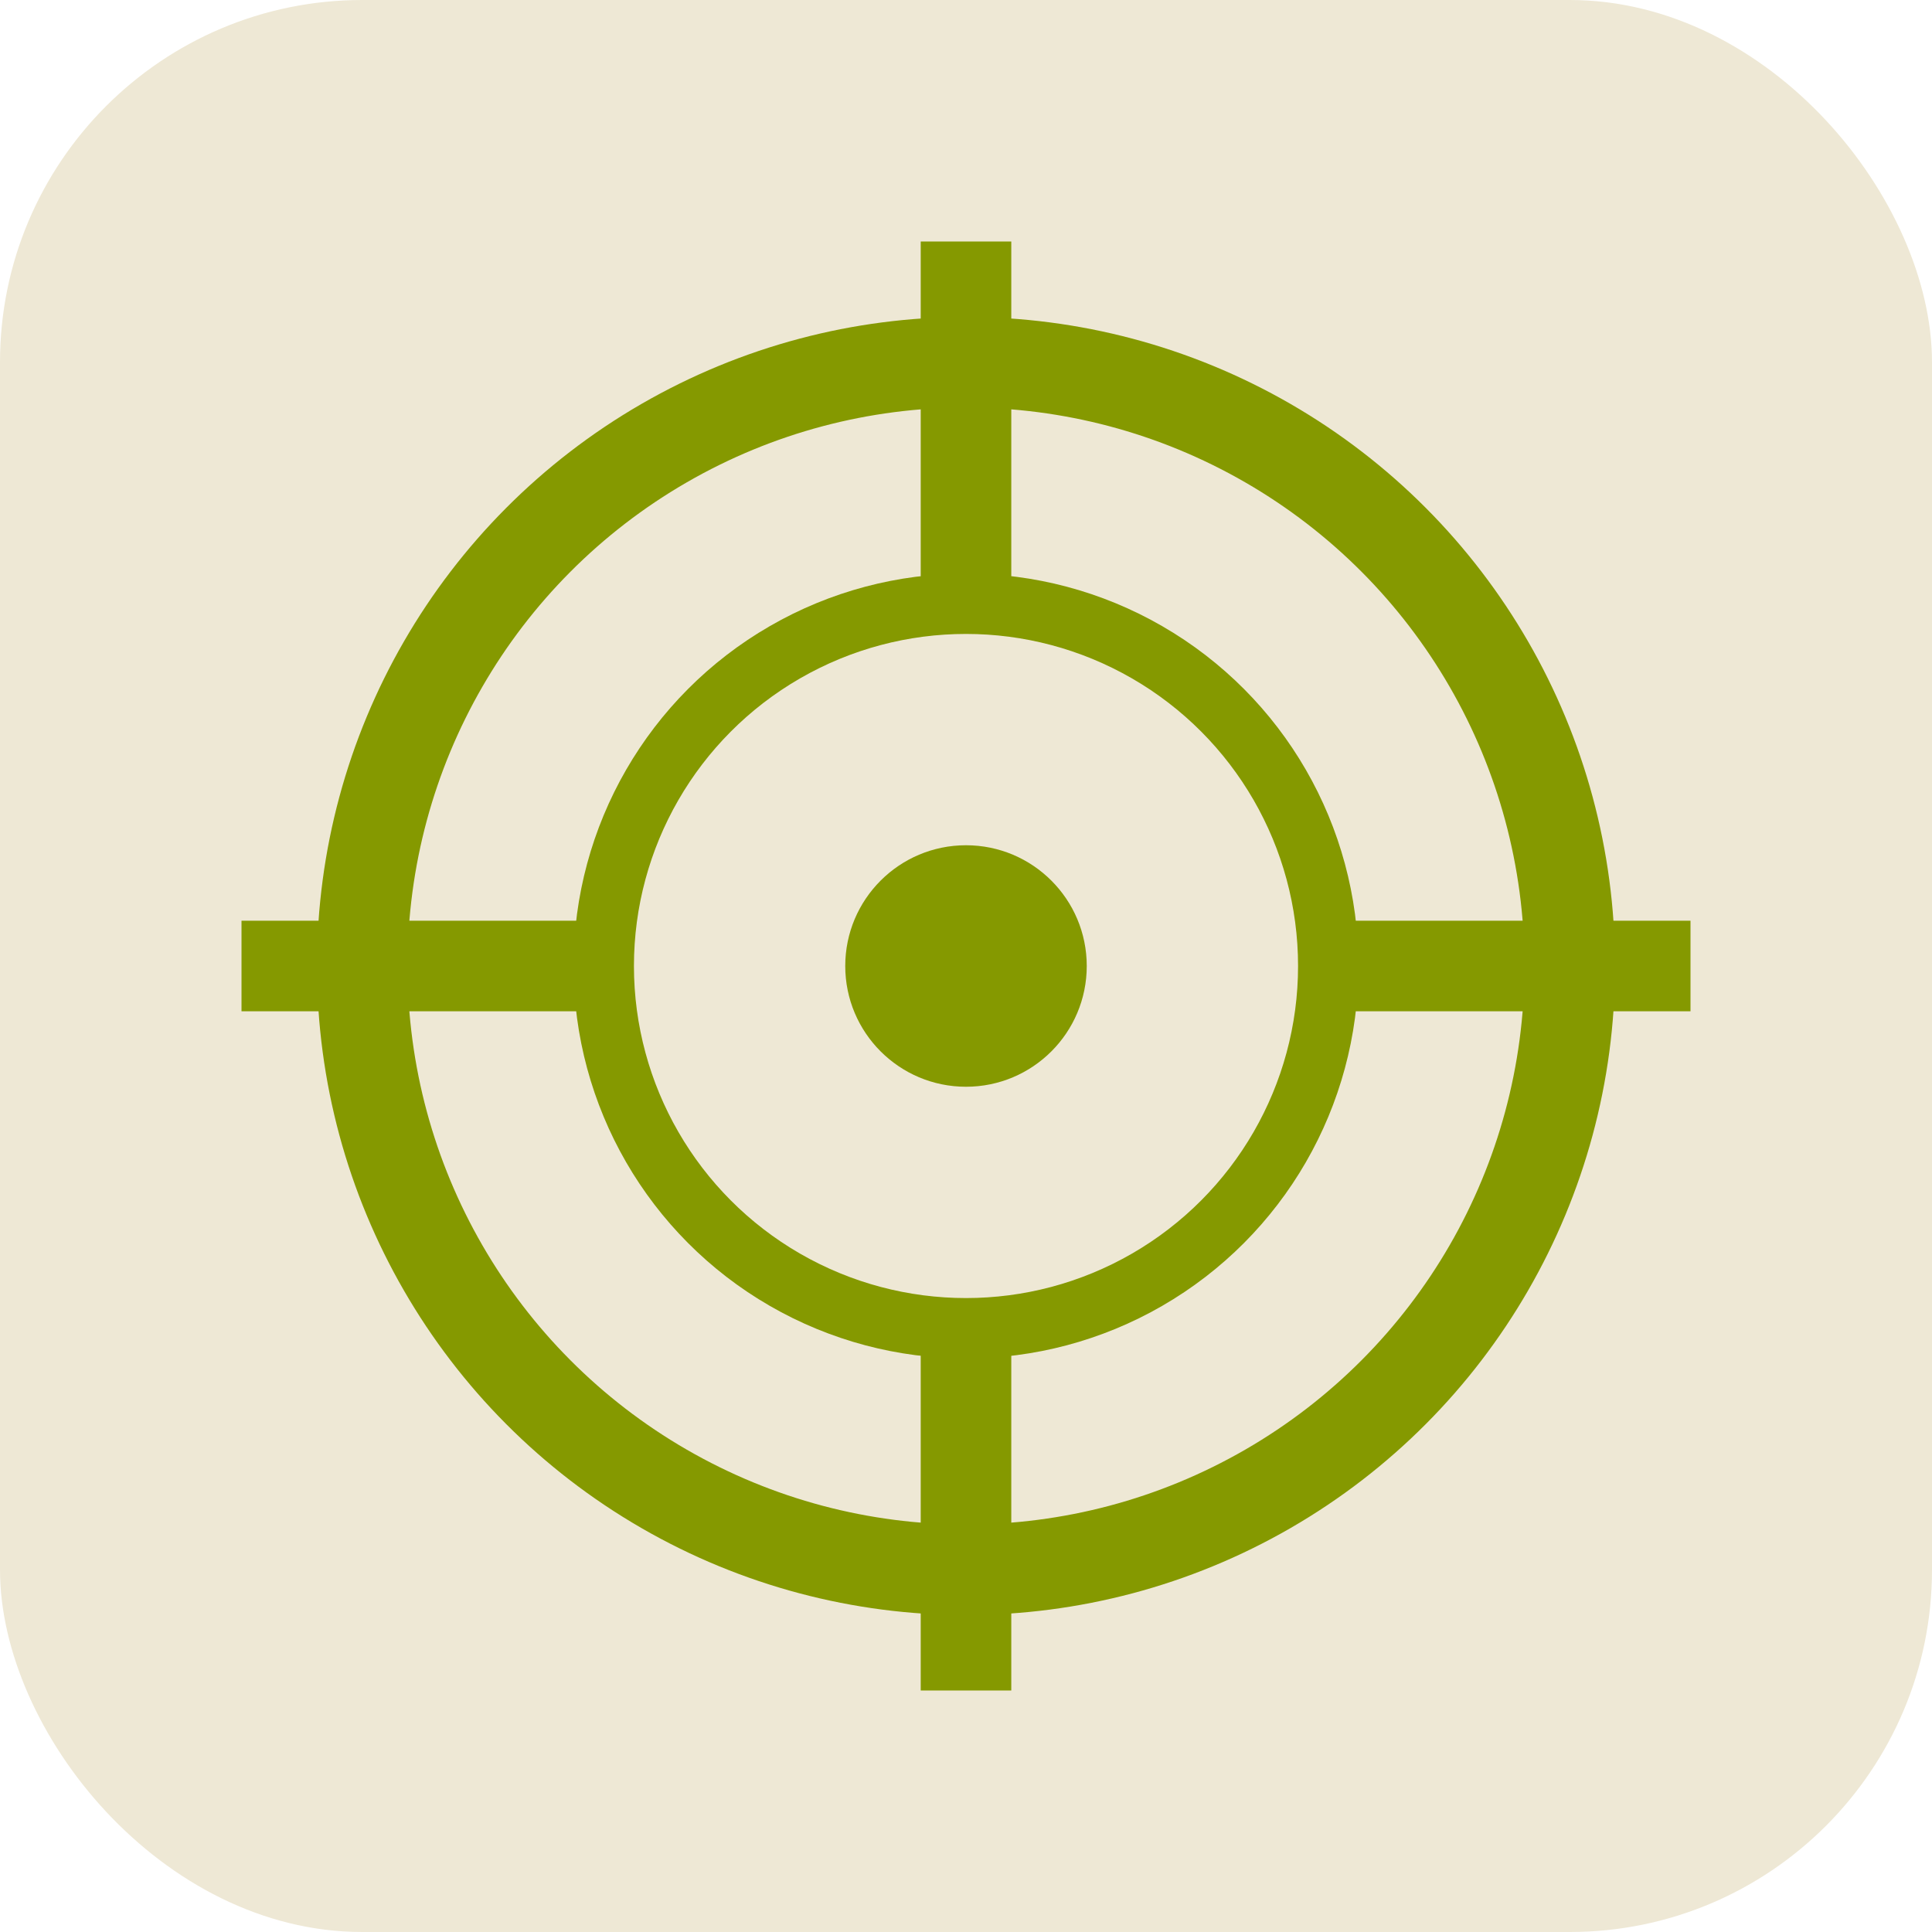
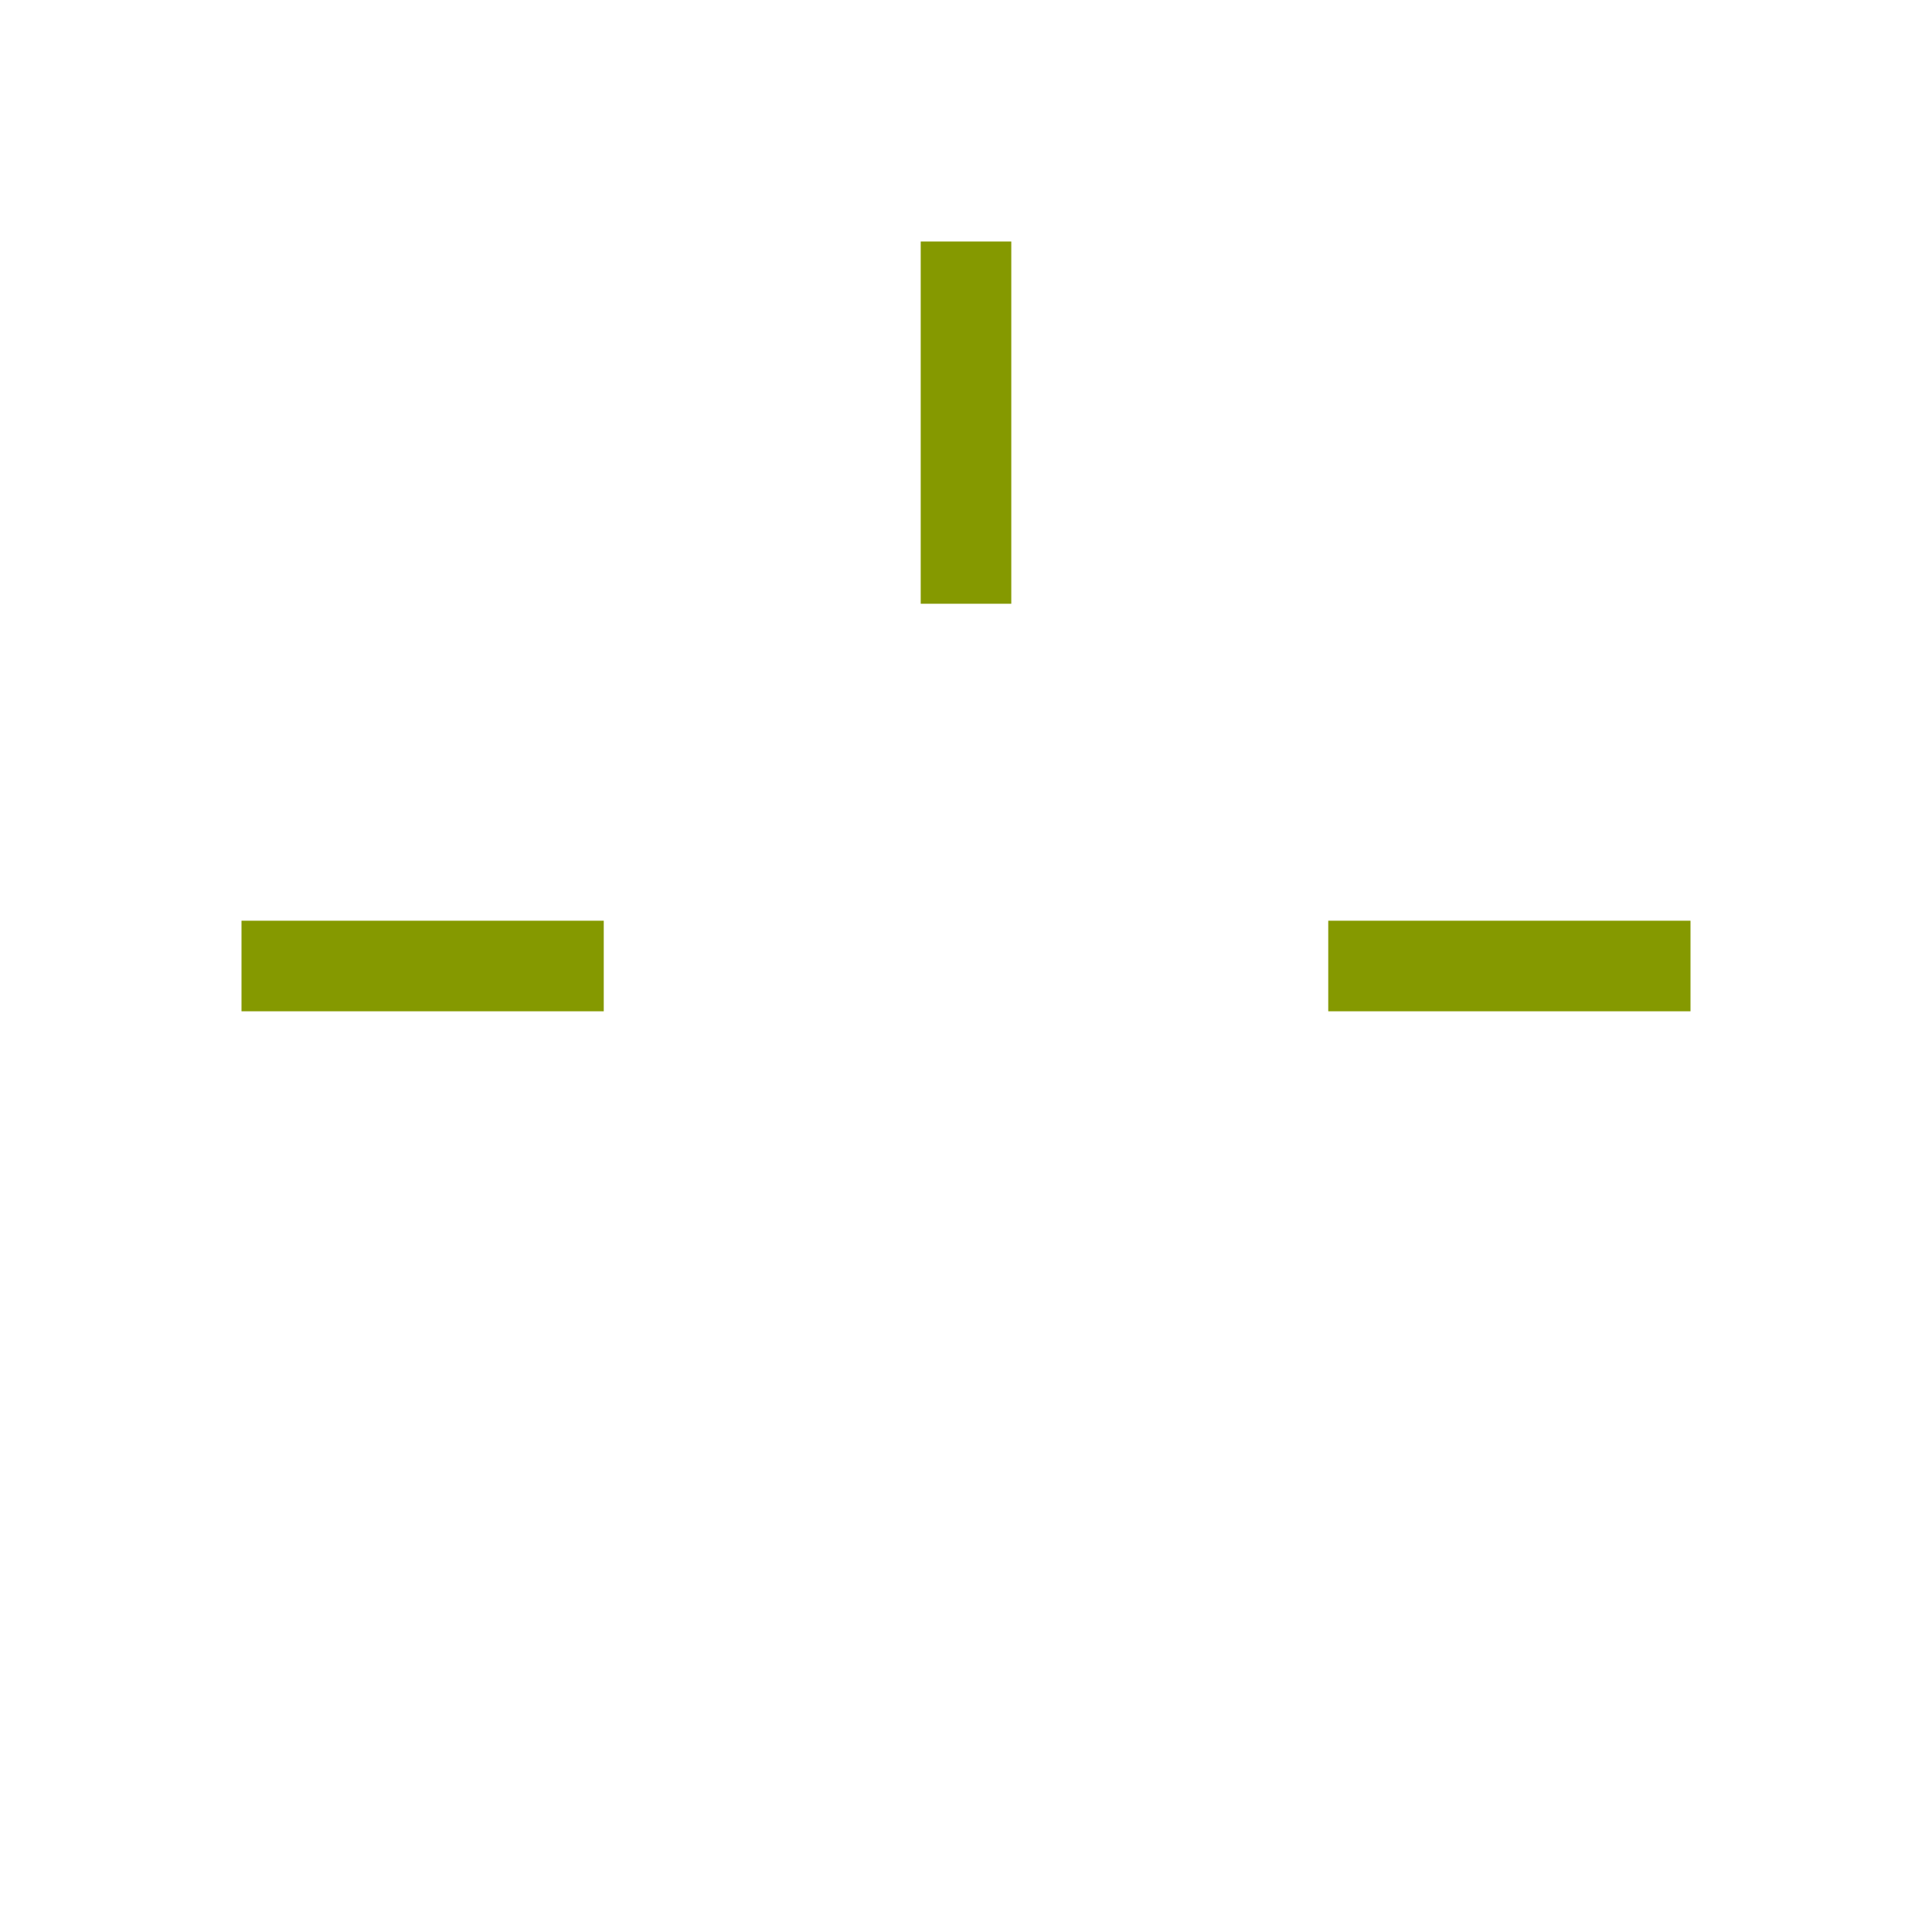
<svg xmlns="http://www.w3.org/2000/svg" viewBox="0 0 32 32">
-   <rect width="32" height="32" rx="6" fill="#eee8d5" />
-   <circle cx="16" cy="16" r="10" fill="none" stroke="#859900" stroke-width="1.5" />
-   <circle cx="16" cy="16" r="6" fill="none" stroke="#859900" stroke-width="1" />
-   <circle cx="16" cy="16" r="2" fill="#859900" />
  <line x1="16" y1="4" x2="16" y2="10" stroke="#859900" stroke-width="1.5" />
-   <line x1="16" y1="22" x2="16" y2="28" stroke="#859900" stroke-width="1.5" />
  <line x1="4" y1="16" x2="10" y2="16" stroke="#859900" stroke-width="1.5" />
  <line x1="22" y1="16" x2="28" y2="16" stroke="#859900" stroke-width="1.5" />
</svg>